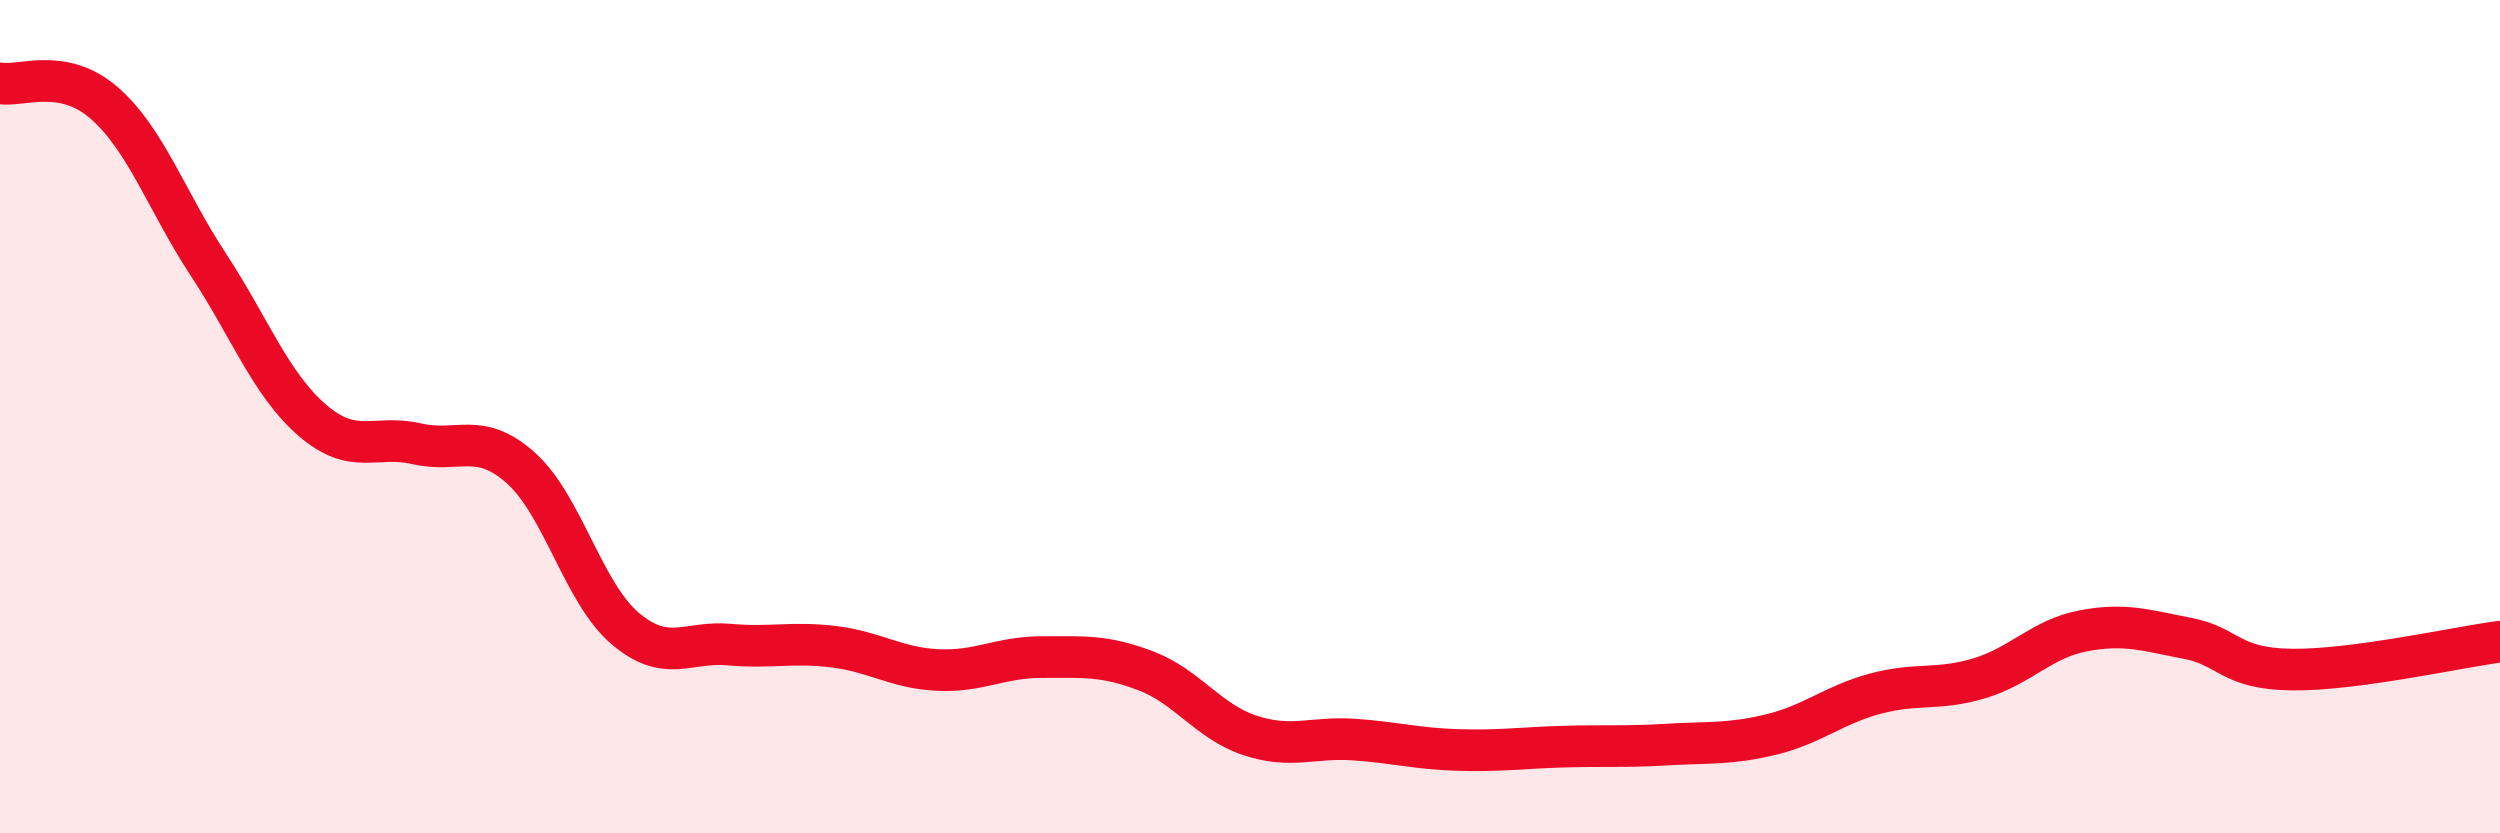
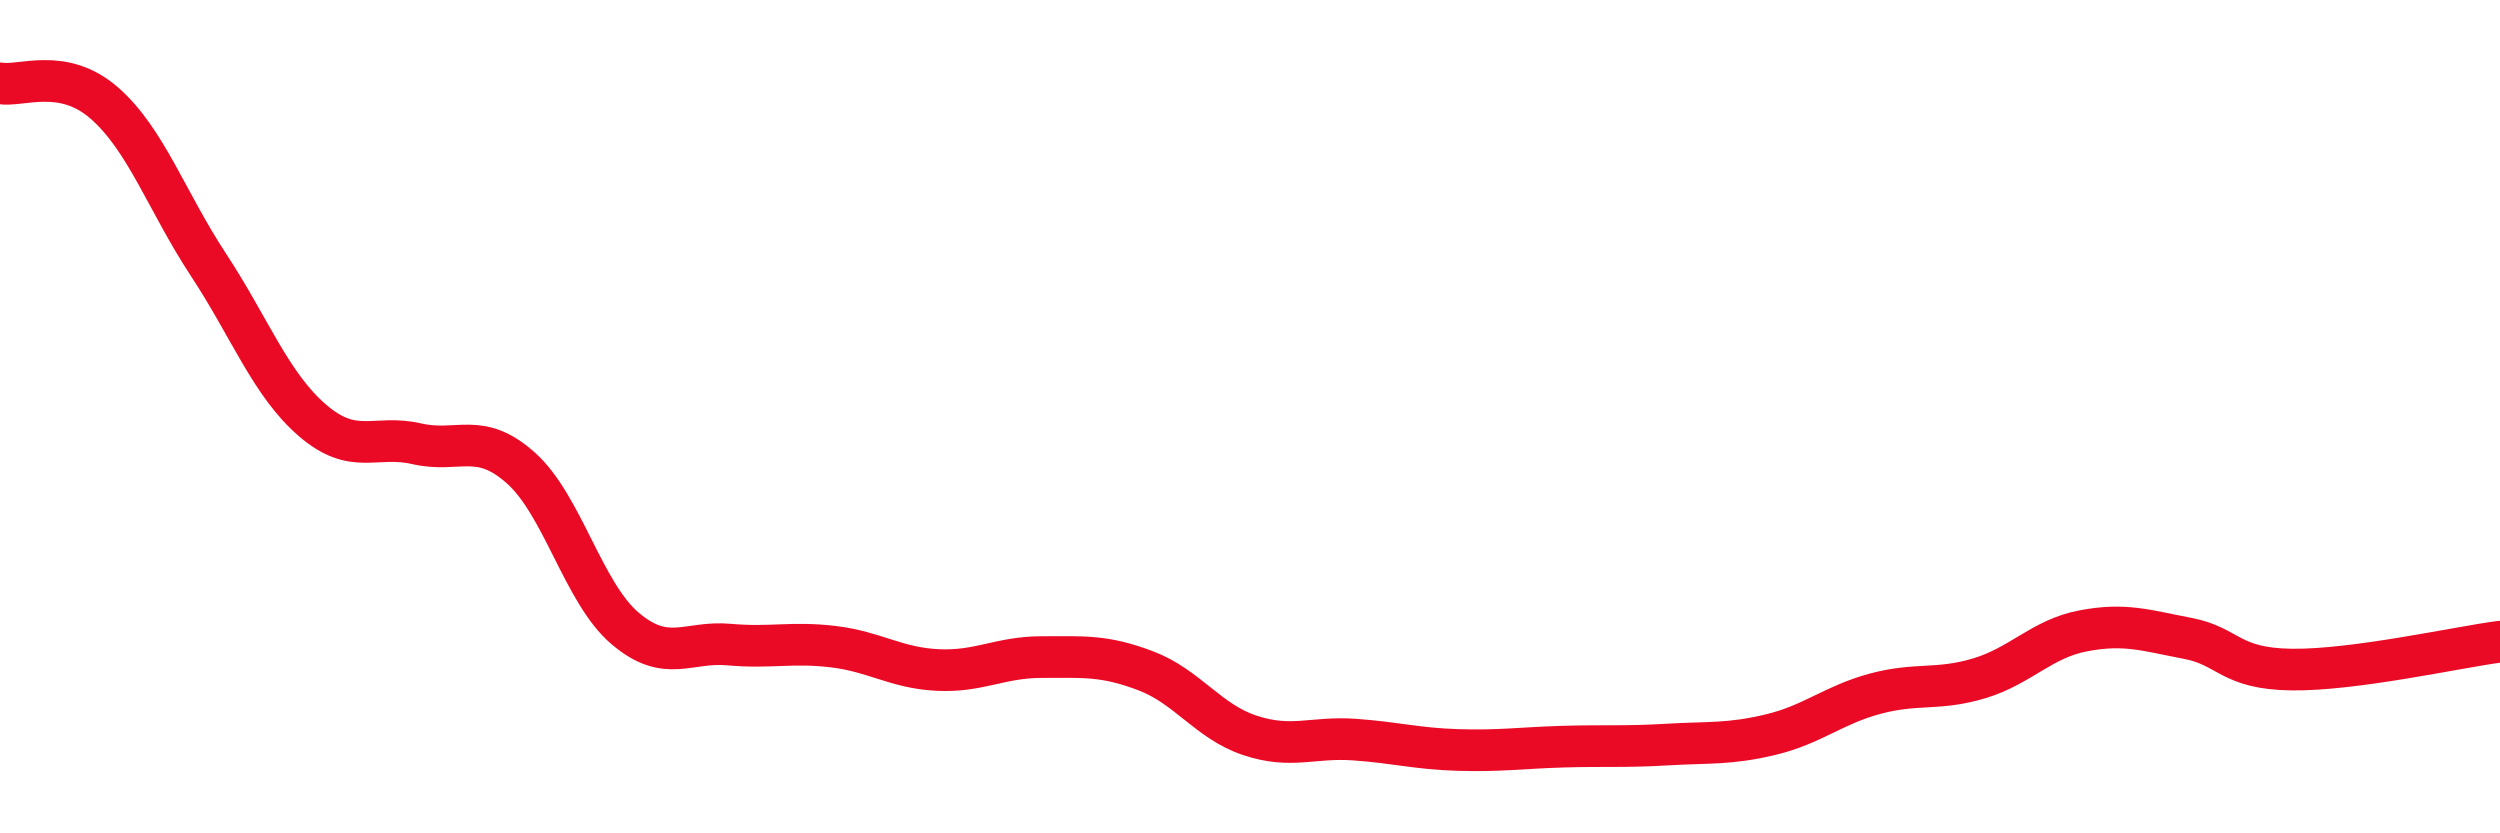
<svg xmlns="http://www.w3.org/2000/svg" width="60" height="20" viewBox="0 0 60 20">
-   <path d="M 0,2 C 0.5,2.09 1.5,1.6 2.5,2.47 C 3.5,3.34 4,4.83 5,6.35 C 6,7.87 6.5,9.23 7.5,10.09 C 8.5,10.95 9,10.42 10,10.65 C 11,10.88 11.5,10.34 12.5,11.23 C 13.5,12.12 14,14.23 15,15.08 C 16,15.93 16.5,15.38 17.5,15.47 C 18.5,15.56 19,15.4 20,15.52 C 21,15.64 21.5,16.03 22.5,16.08 C 23.5,16.13 24,15.77 25,15.77 C 26,15.77 26.5,15.72 27.5,16.1 C 28.5,16.48 29,17.32 30,17.65 C 31,17.98 31.5,17.68 32.5,17.75 C 33.5,17.82 34,17.97 35,18 C 36,18.03 36.5,17.95 37.5,17.92 C 38.5,17.89 39,17.93 40,17.87 C 41,17.81 41.5,17.87 42.5,17.63 C 43.5,17.39 44,16.92 45,16.65 C 46,16.38 46.5,16.58 47.5,16.28 C 48.5,15.98 49,15.33 50,15.14 C 51,14.95 51.5,15.13 52.5,15.32 C 53.5,15.51 53.5,16.05 55,16.07 C 56.5,16.09 59,15.53 60,15.4L60 20L0 20Z" fill="#EB0A25" opacity="0.1" stroke-linecap="round" stroke-linejoin="round" />
  <path d="M 0,2 C 0.5,2.09 1.5,1.6 2.5,2.47 C 3.5,3.34 4,4.83 5,6.35 C 6,7.87 6.5,9.23 7.5,10.09 C 8.5,10.95 9,10.42 10,10.65 C 11,10.88 11.5,10.34 12.5,11.23 C 13.5,12.12 14,14.23 15,15.08 C 16,15.93 16.5,15.38 17.5,15.47 C 18.5,15.56 19,15.4 20,15.52 C 21,15.64 21.5,16.03 22.5,16.08 C 23.5,16.13 24,15.77 25,15.77 C 26,15.77 26.5,15.72 27.5,16.1 C 28.5,16.48 29,17.32 30,17.65 C 31,17.98 31.5,17.68 32.5,17.75 C 33.5,17.82 34,17.97 35,18 C 36,18.03 36.5,17.95 37.5,17.92 C 38.5,17.89 39,17.93 40,17.87 C 41,17.81 41.5,17.87 42.5,17.63 C 43.5,17.39 44,16.92 45,16.65 C 46,16.38 46.5,16.58 47.5,16.28 C 48.5,15.98 49,15.33 50,15.14 C 51,14.95 51.5,15.13 52.5,15.32 C 53.5,15.51 53.5,16.05 55,16.07 C 56.5,16.09 59,15.53 60,15.4" stroke="#EB0A25" stroke-width="1" fill="none" stroke-linecap="round" stroke-linejoin="round" />
</svg>